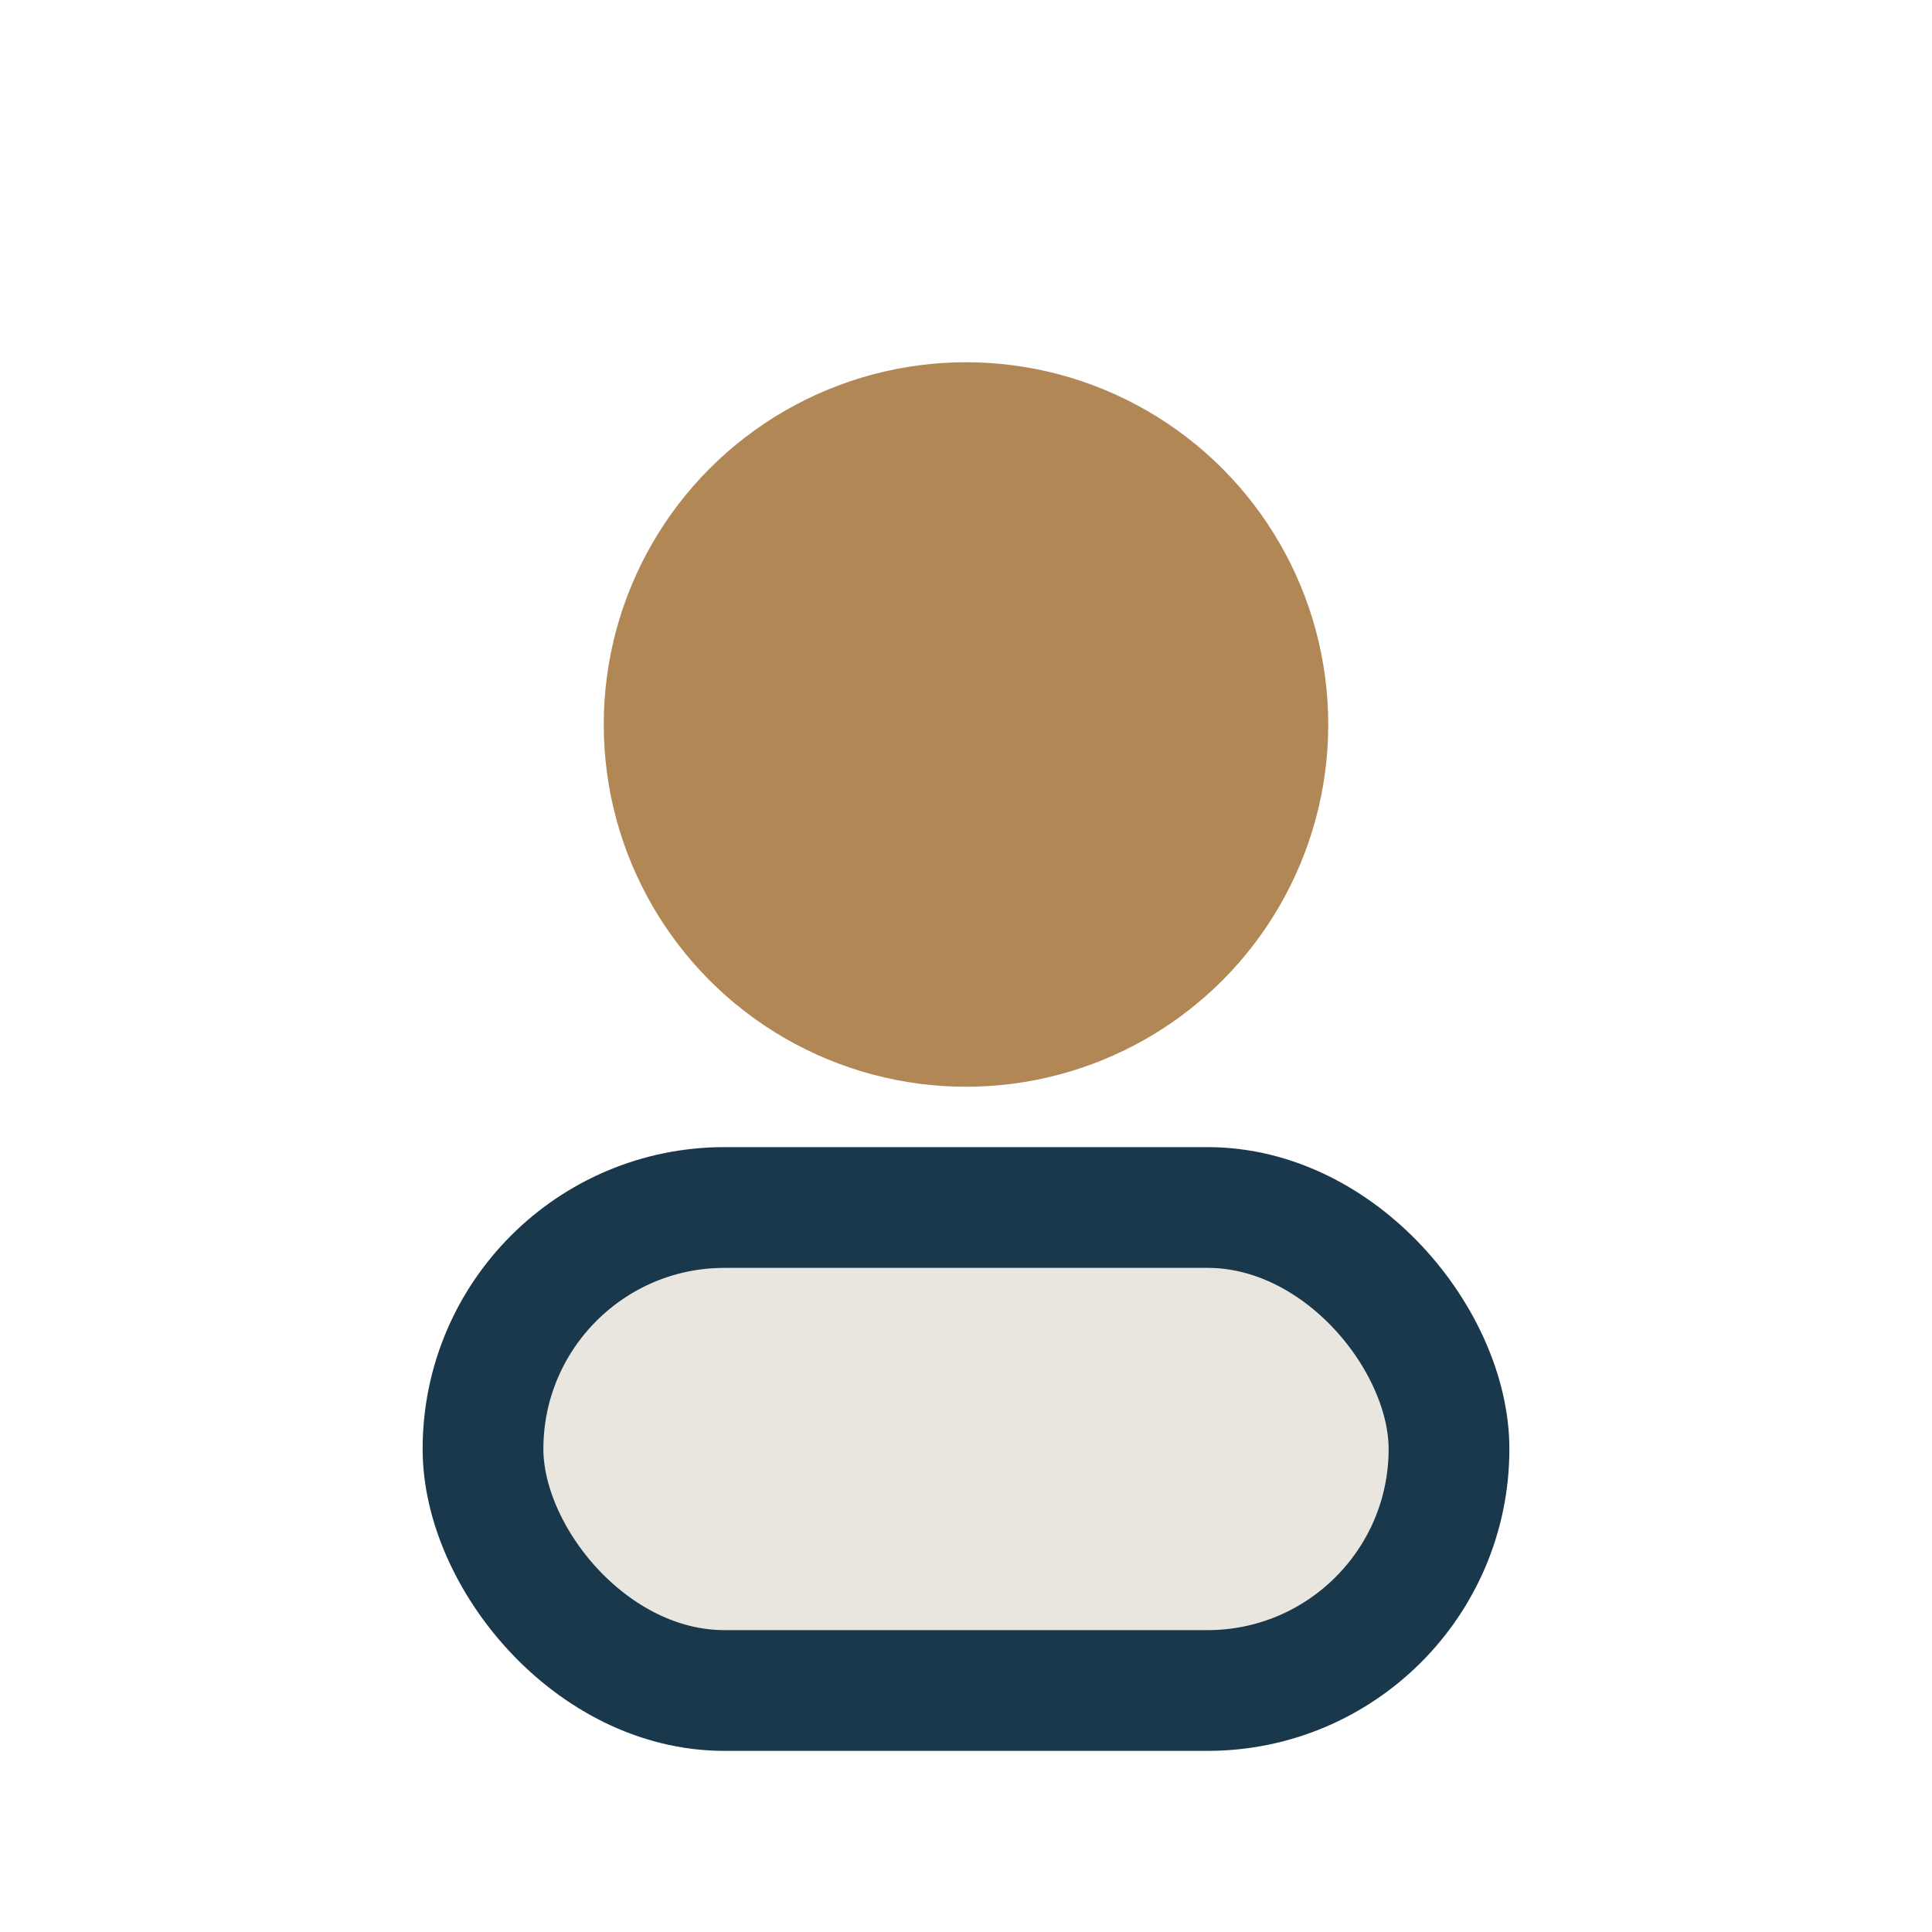
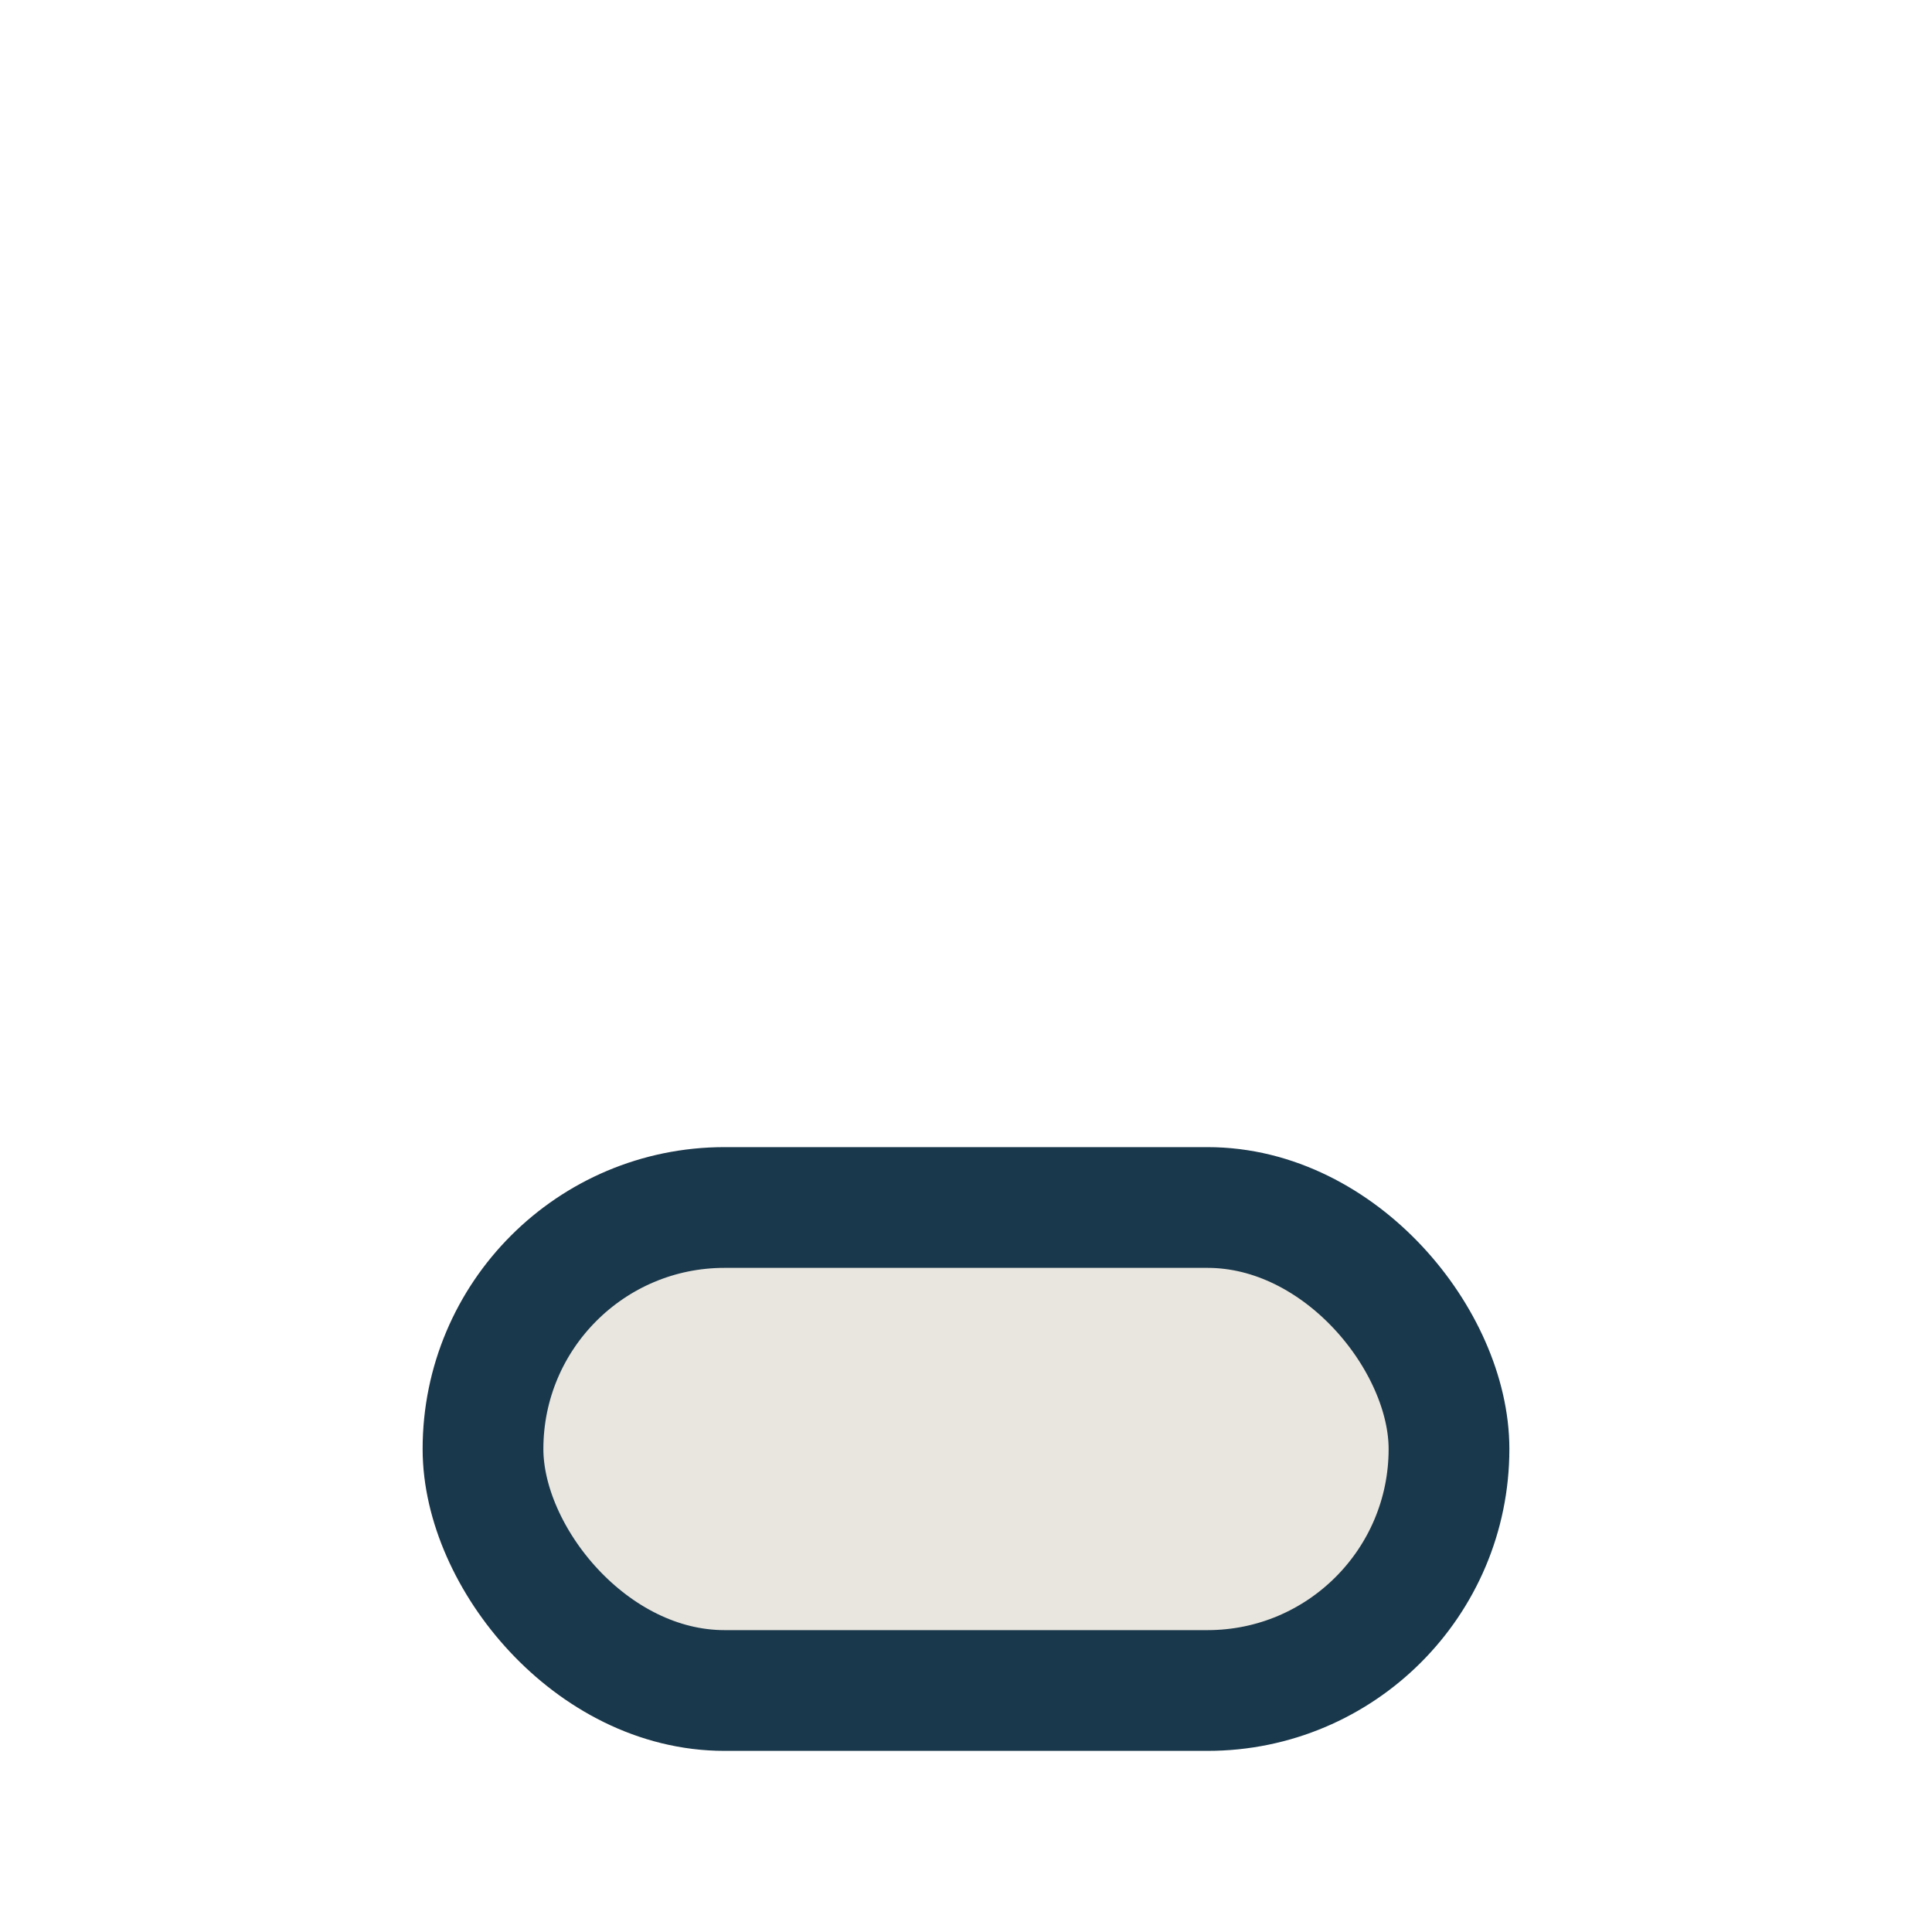
<svg xmlns="http://www.w3.org/2000/svg" width="32" height="32" viewBox="0 0 32 32">
-   <circle cx="16" cy="12" r="6" fill="#B28756" />
  <rect x="8" y="20" width="16" height="8" rx="4" fill="#E9E6DF" stroke="#1A384B" stroke-width="2" />
</svg>